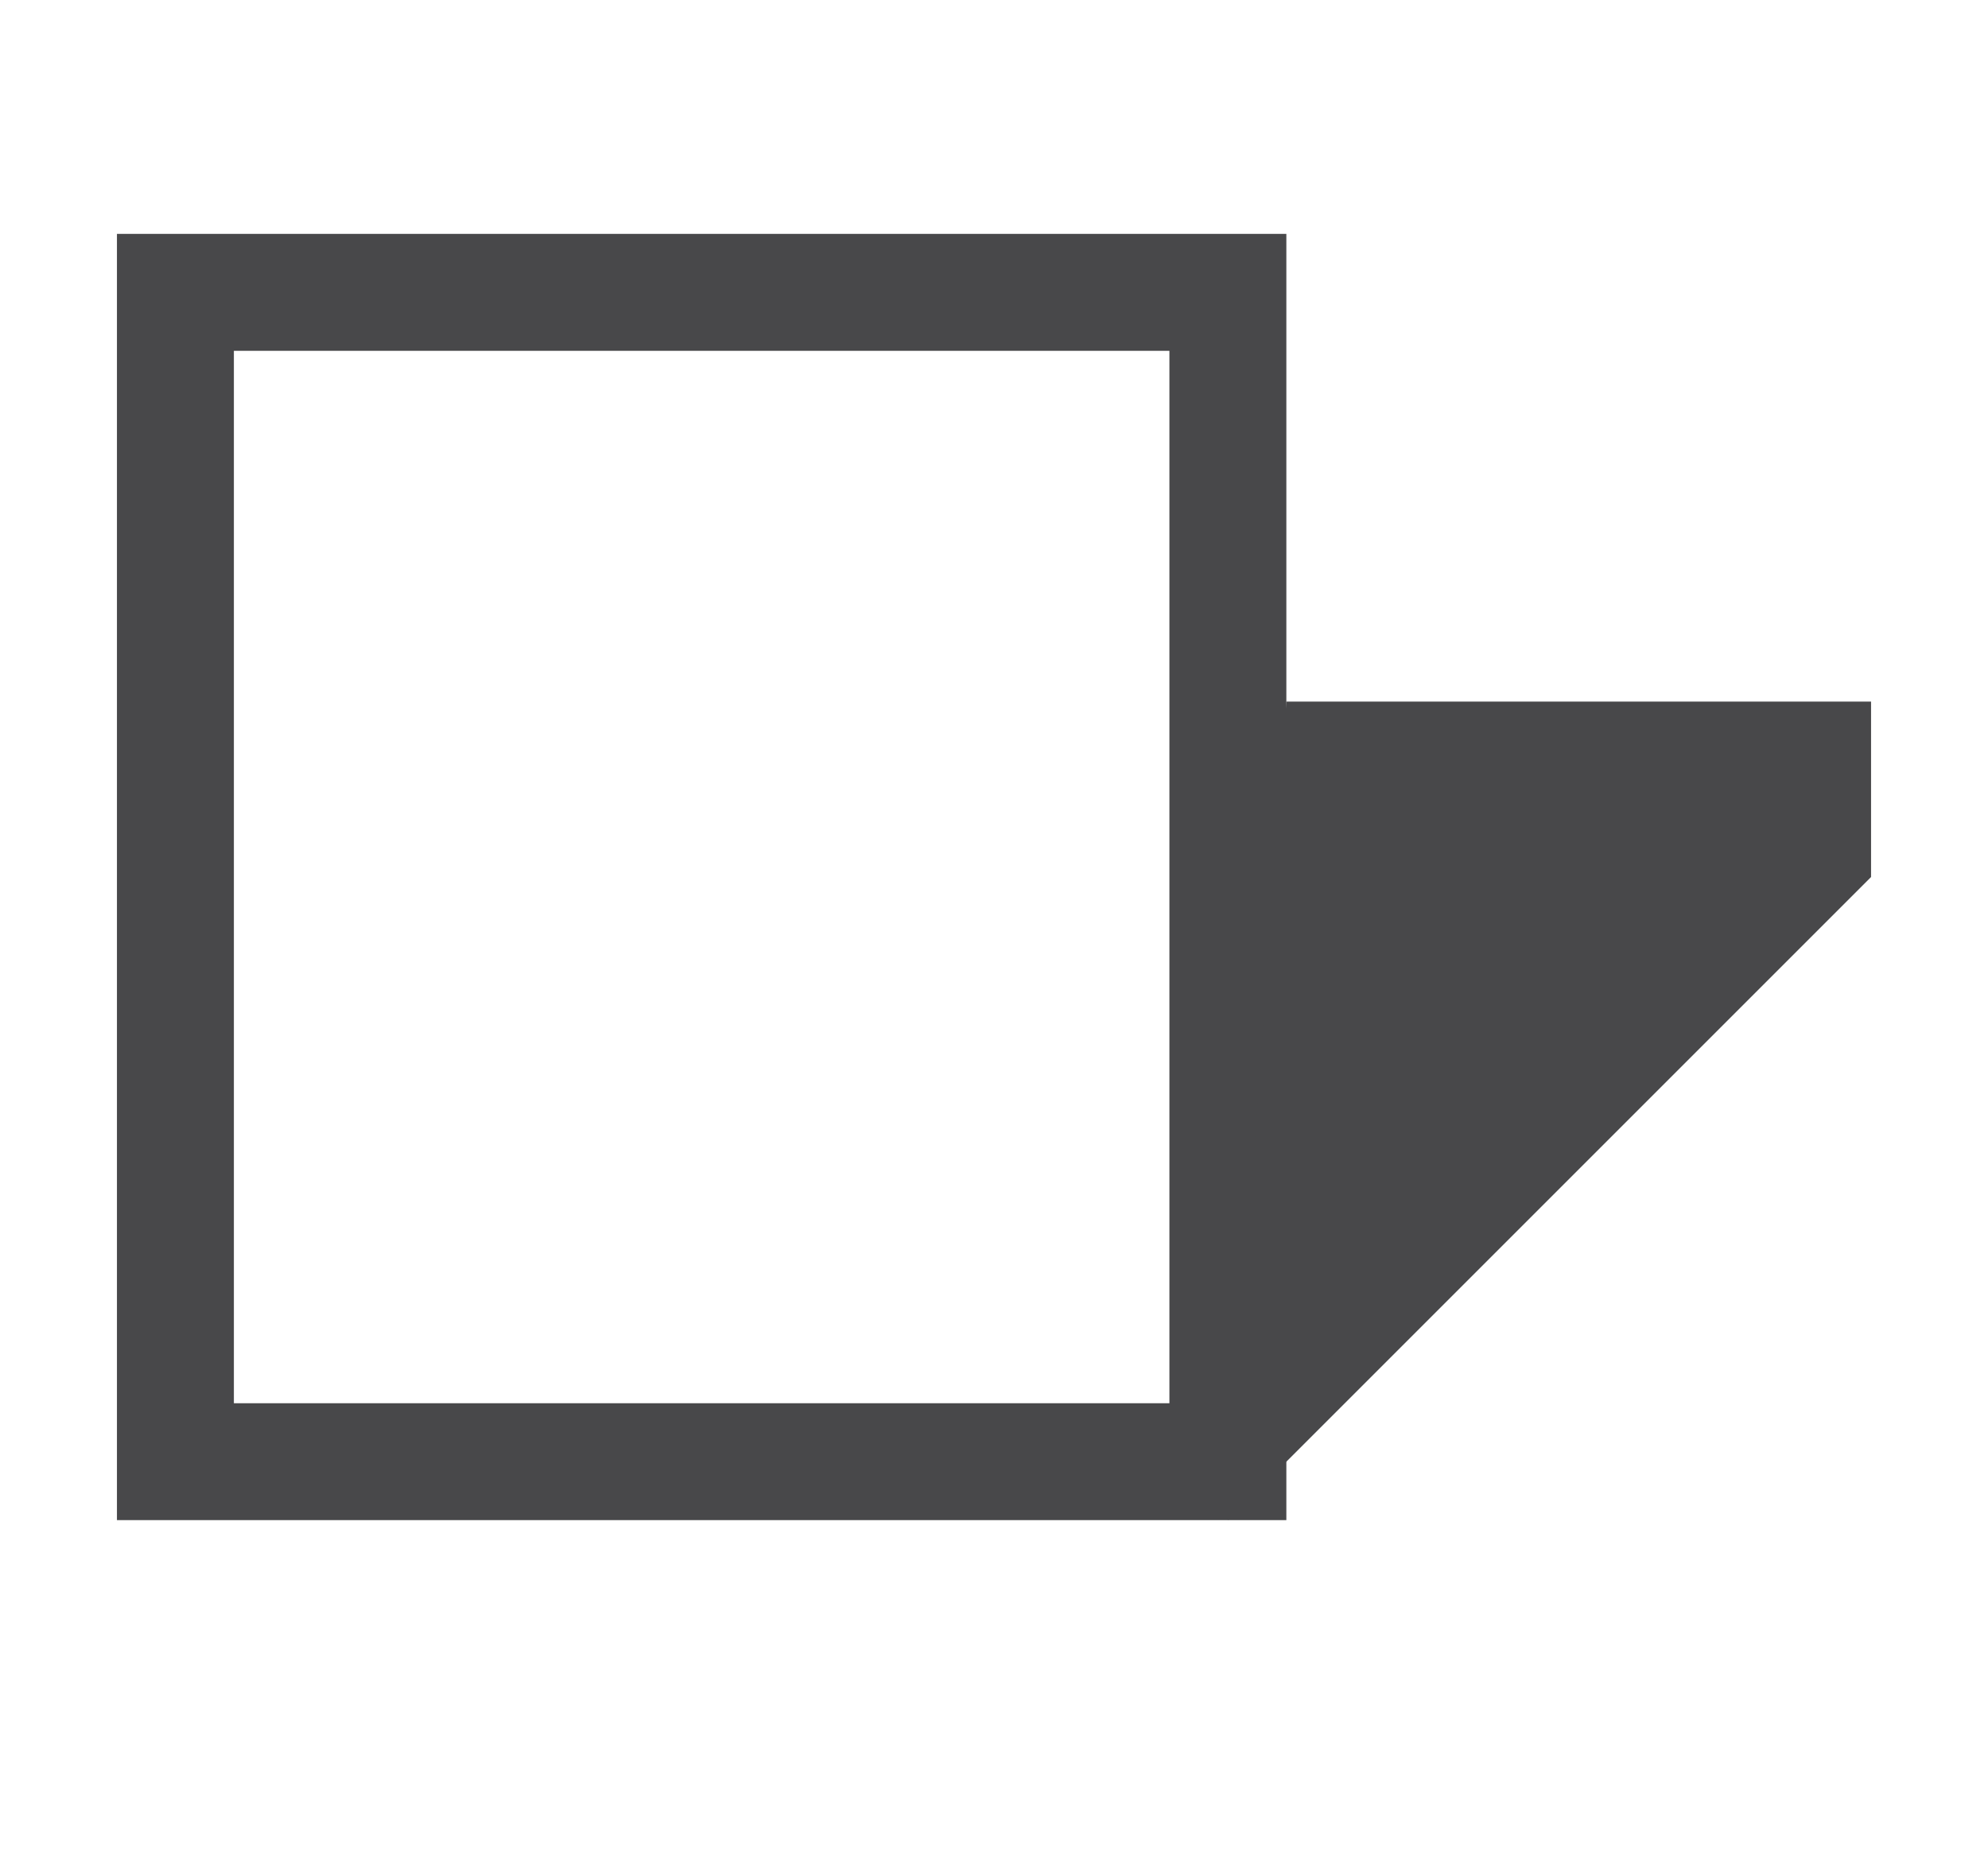
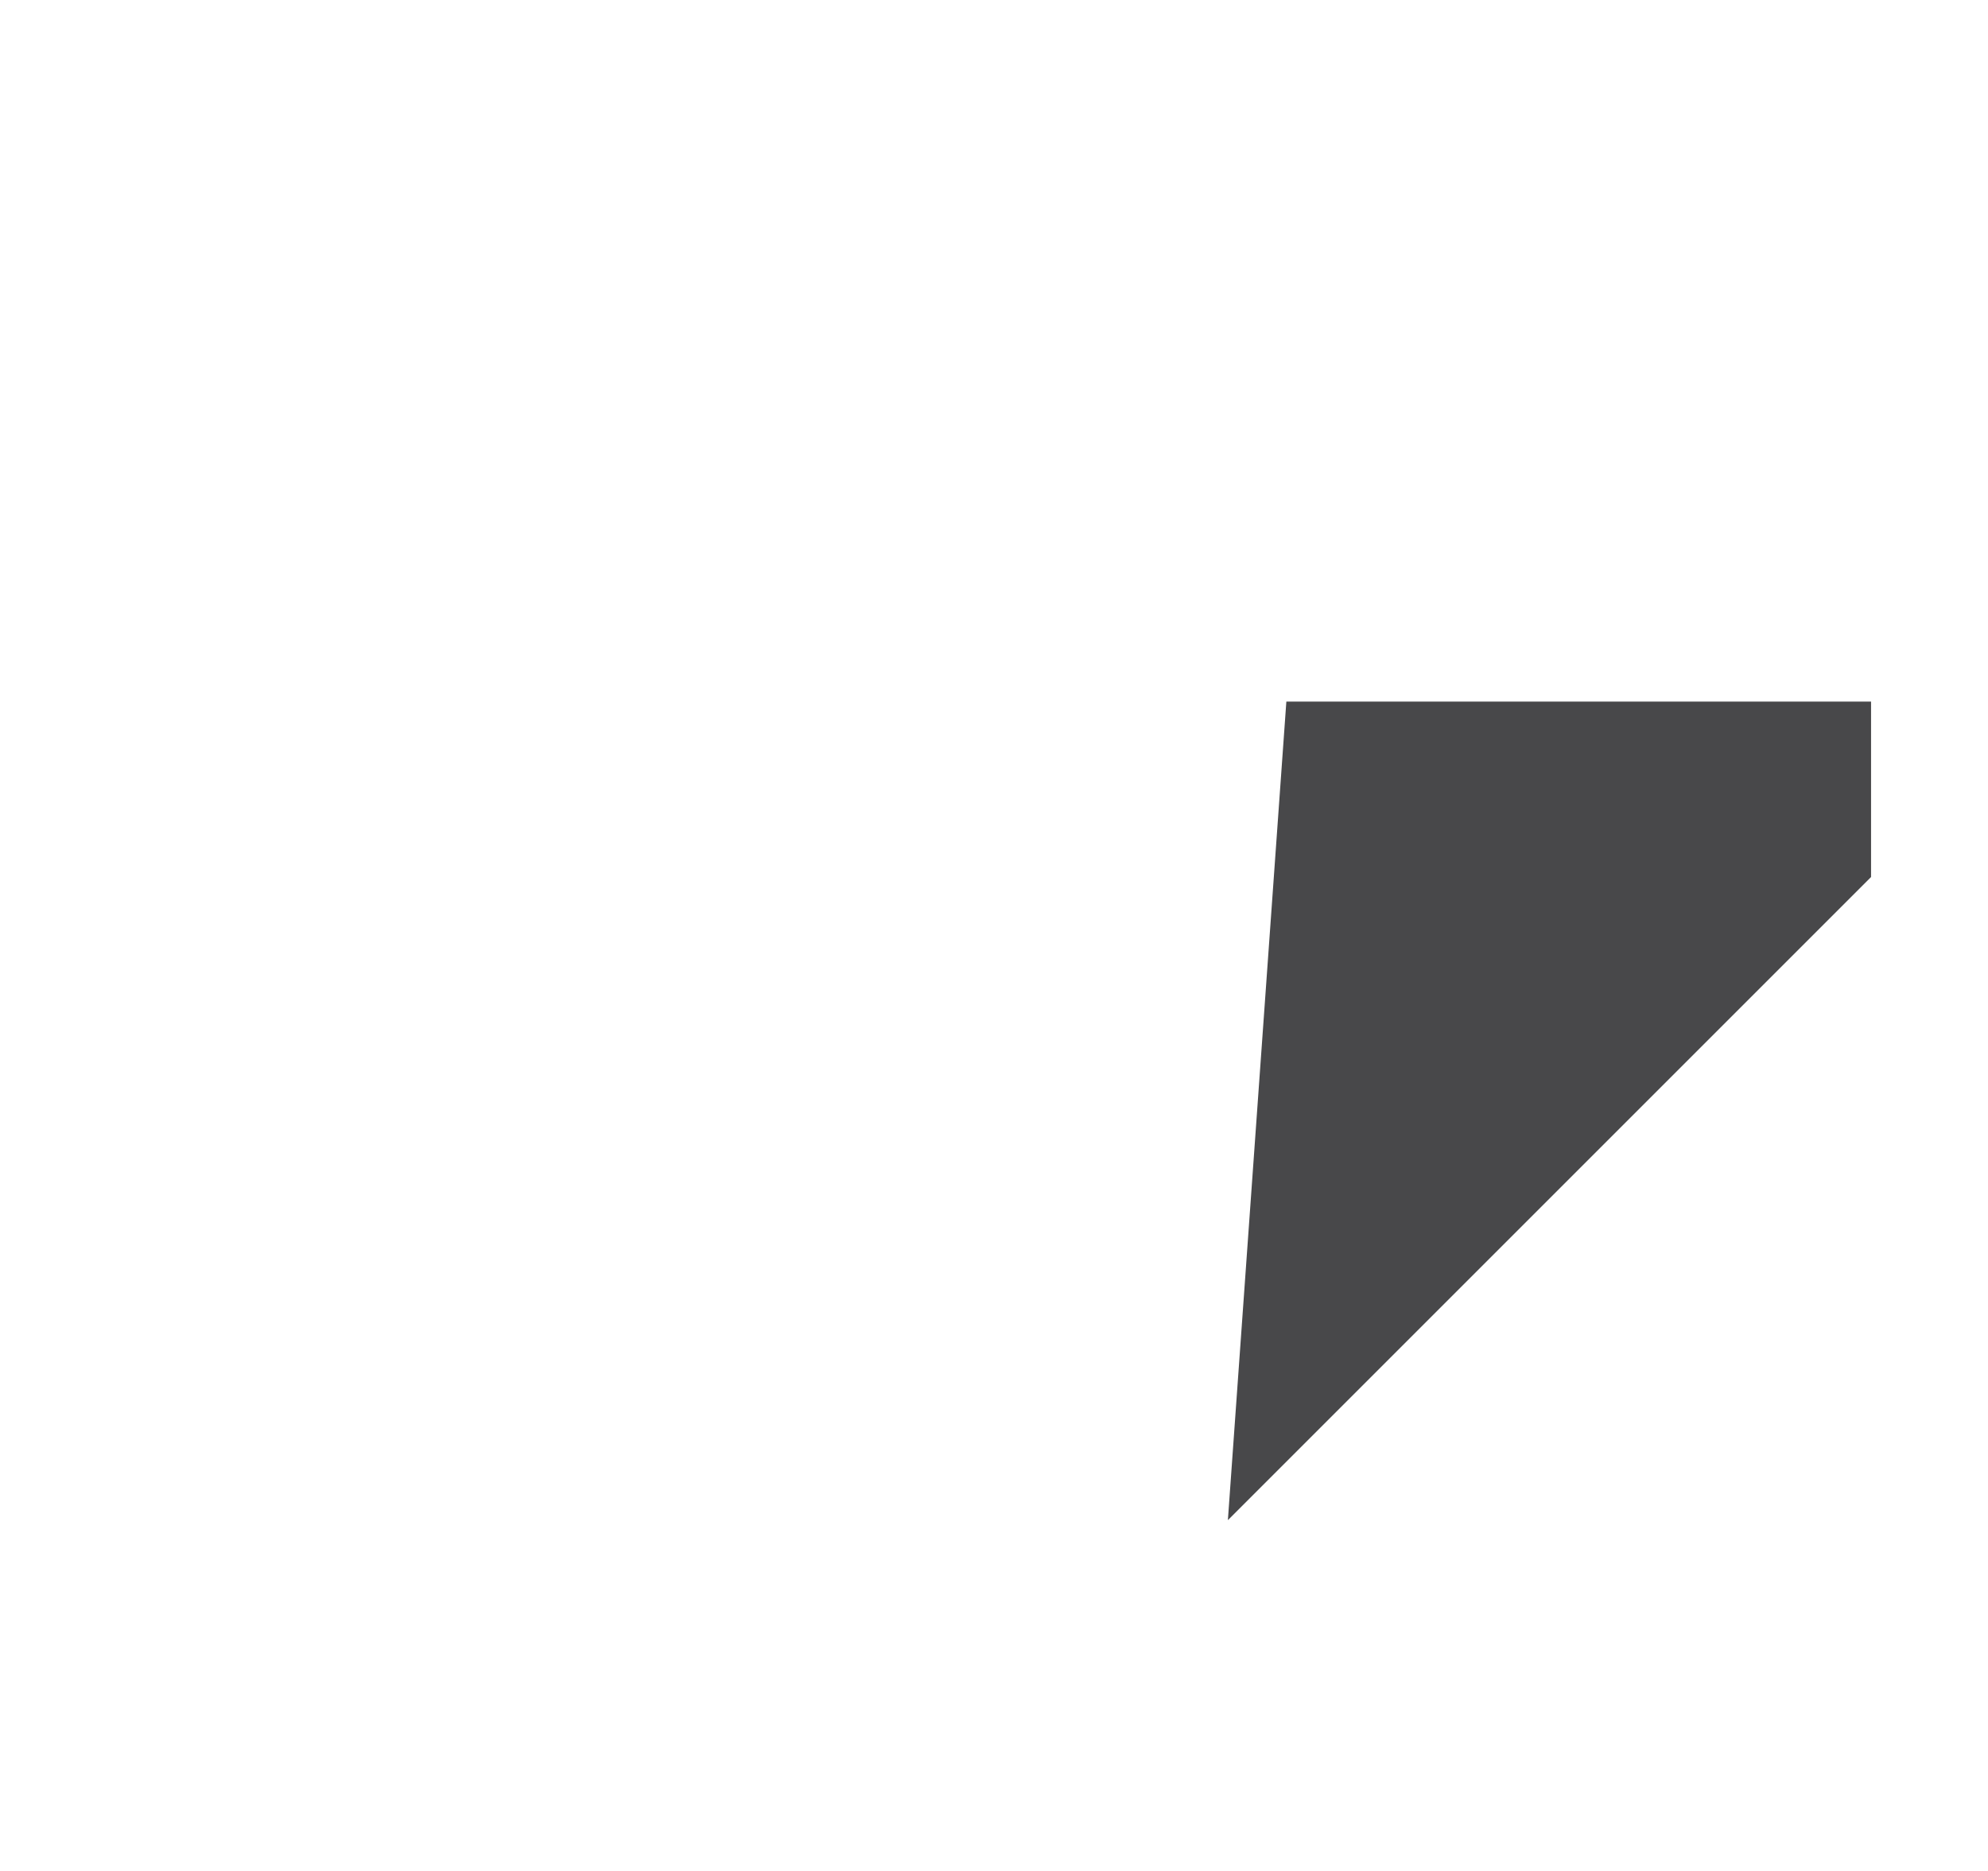
<svg xmlns="http://www.w3.org/2000/svg" height="16" viewBox="0 0 17 16" width="17">
  <g fill="#48484a" transform="translate(-2 -1)">
-     <path d="m3 3v1 9 1h10v-.5-.5-9-.5-.5zm1 1h8v9h-8z" />
-     <path d="m12.5 14 5.5-5.5v-1.5h-5z" />
+     <path d="m12.5 14 5.5-5.5v-1.5h-5" />
  </g>
</svg>